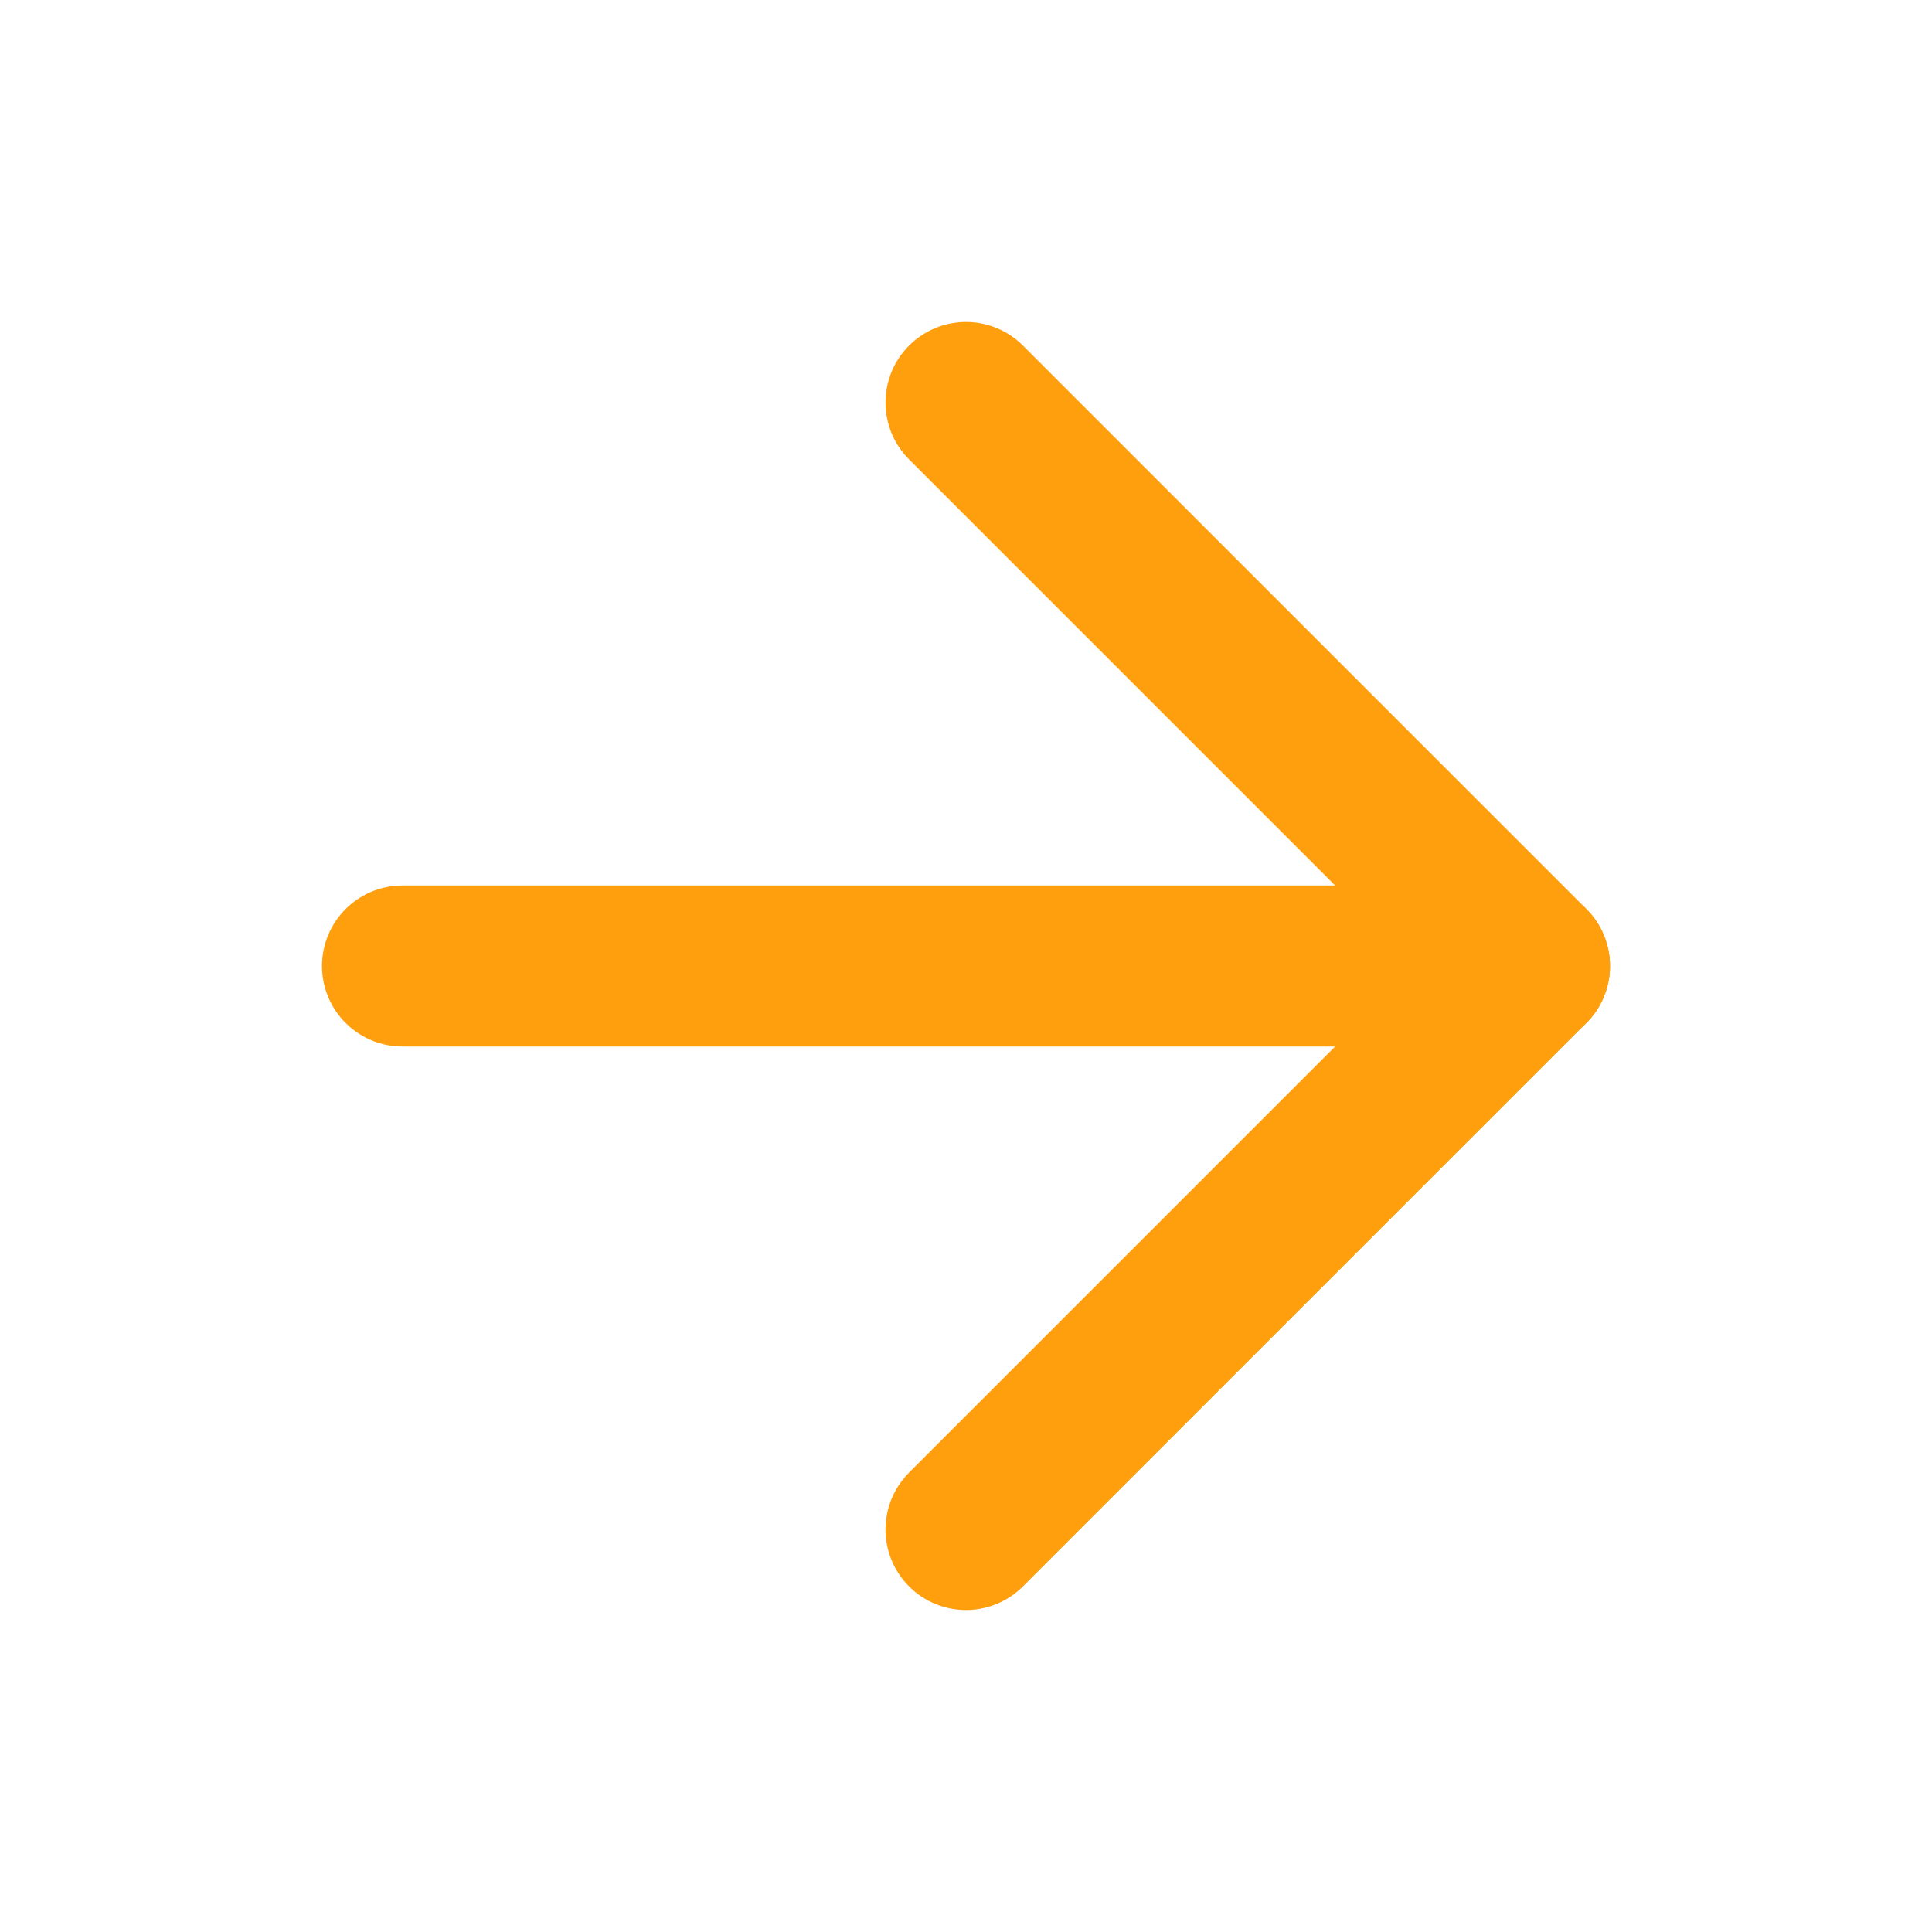
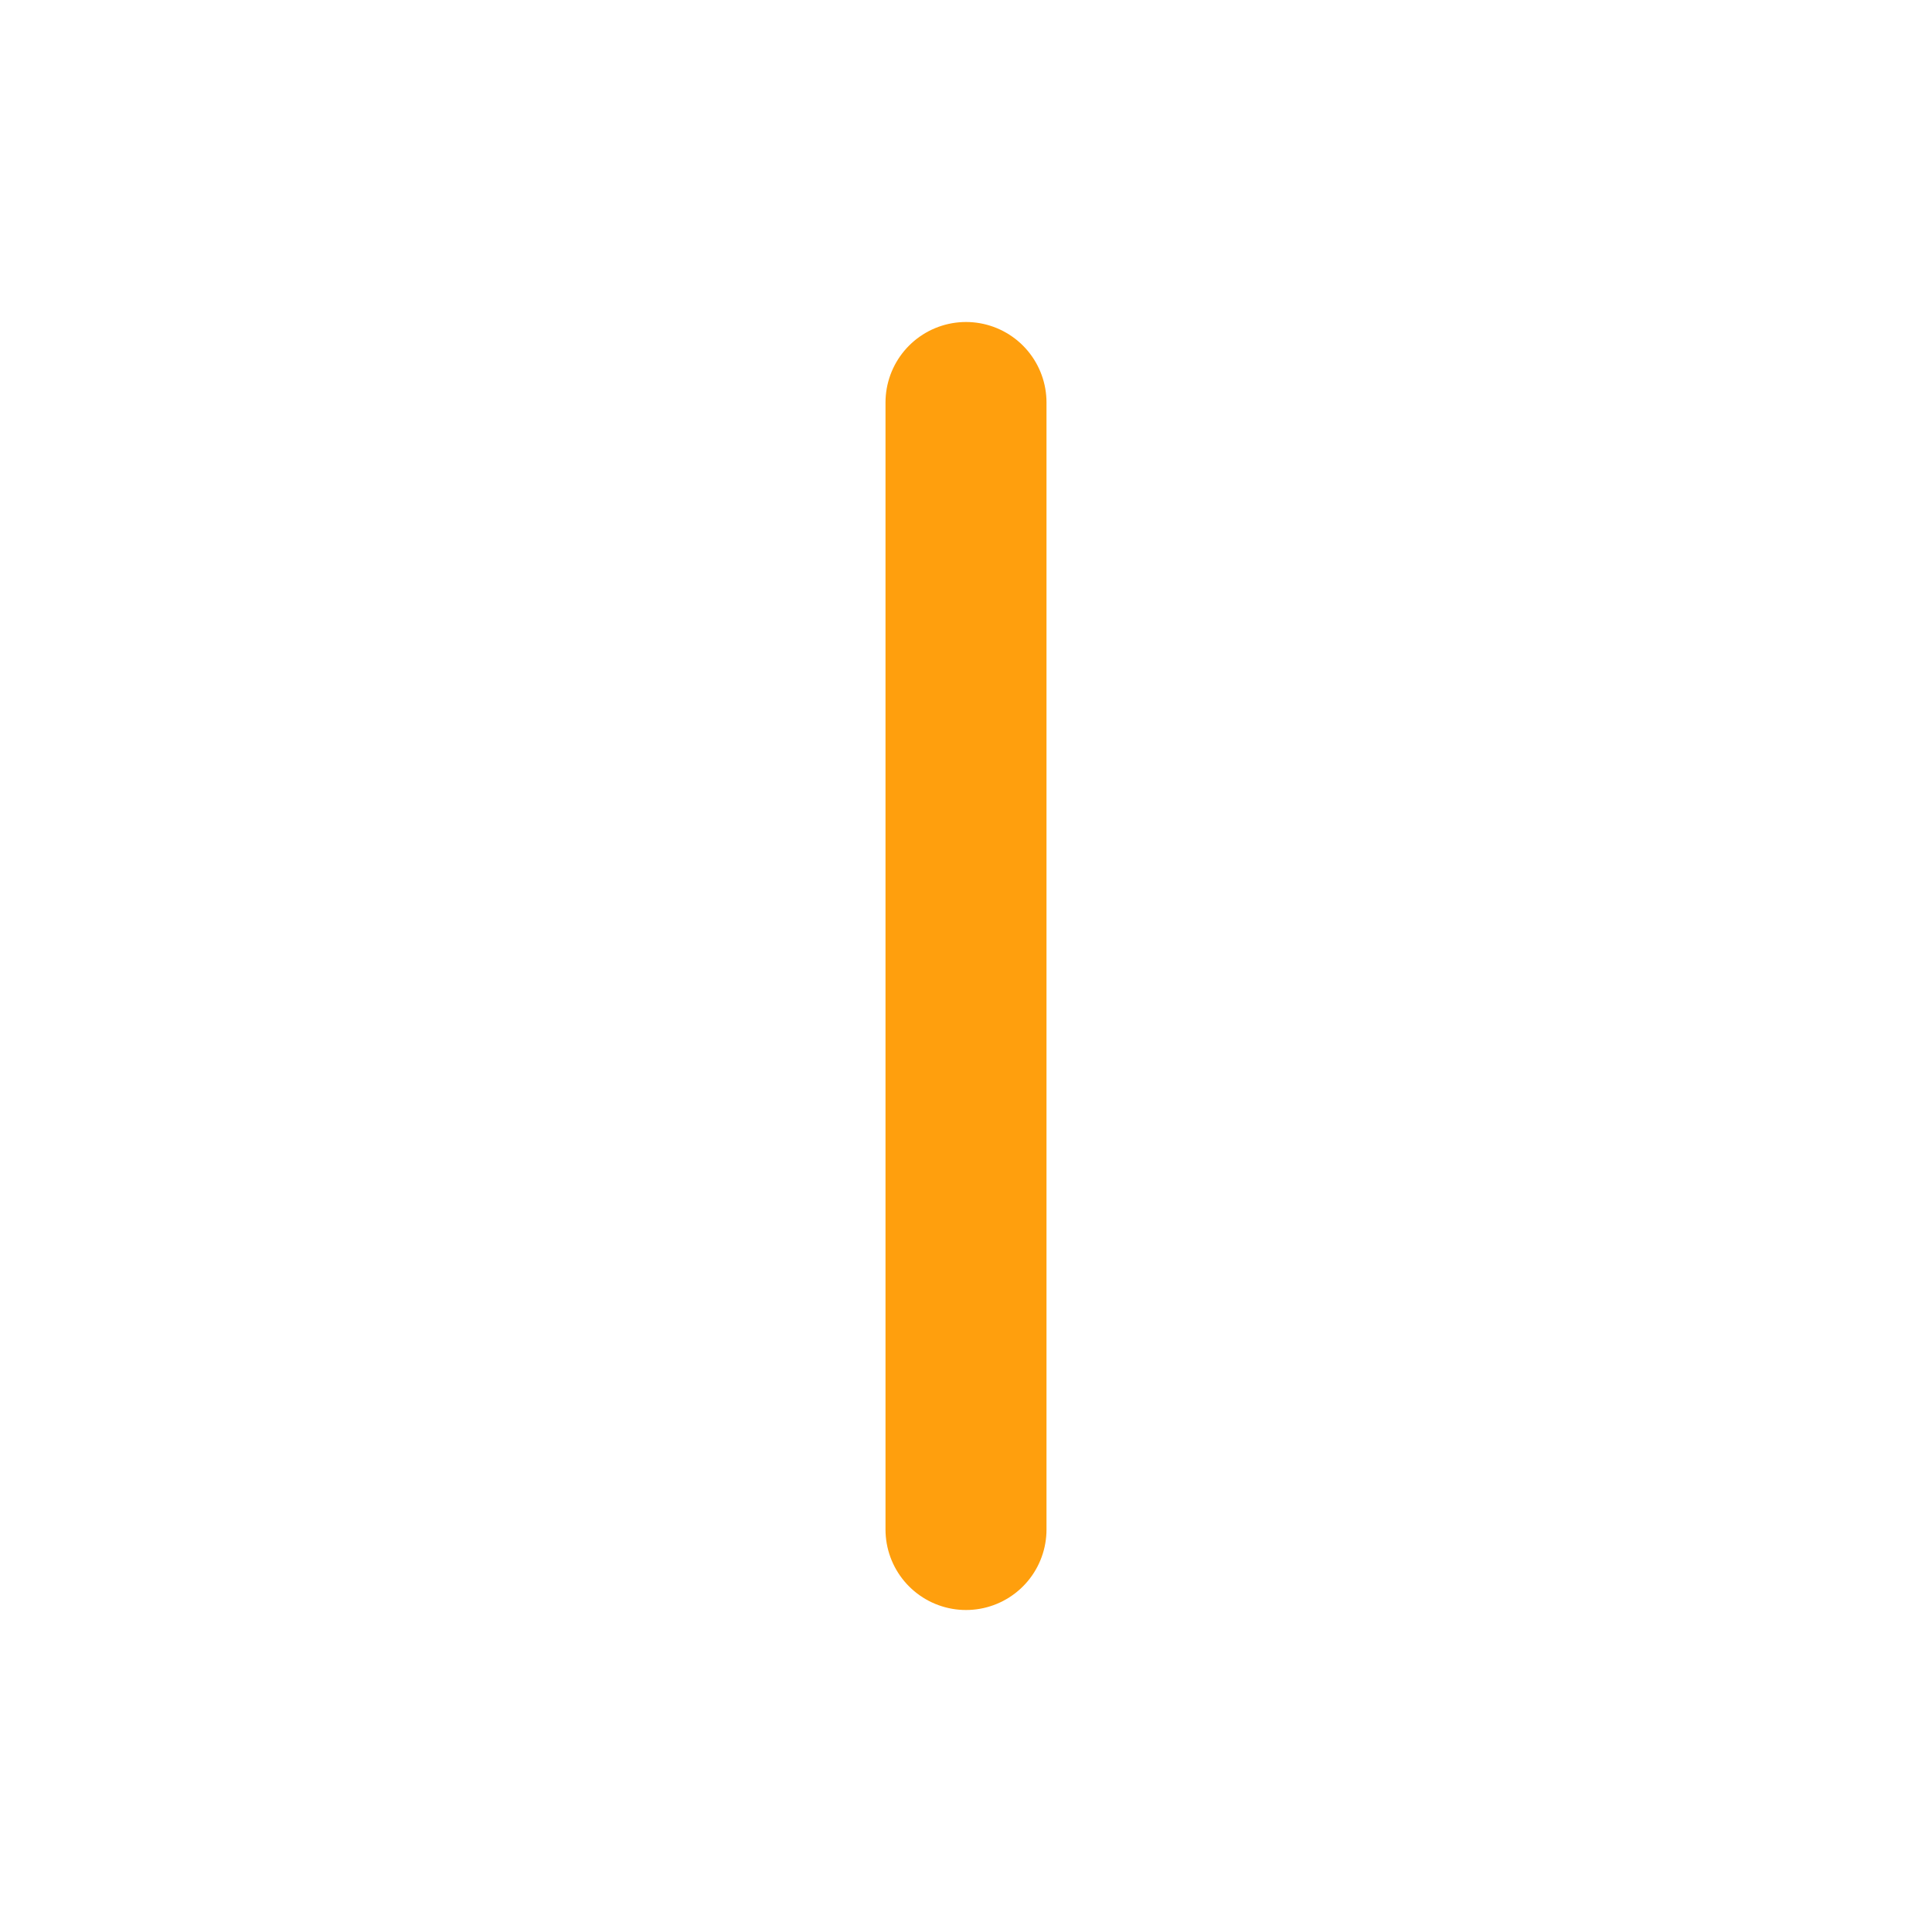
<svg xmlns="http://www.w3.org/2000/svg" width="24" height="24" viewBox="0 0 24 24" fill="none">
-   <path d="M5 12H19" stroke="#FF9F0D" stroke-width="2" stroke-linecap="round" stroke-linejoin="round" />
-   <path d="M12 5L19 12L12 19" stroke="#FF9F0D" stroke-width="2" stroke-linecap="round" stroke-linejoin="round" />
+   <path d="M12 5L12 19" stroke="#FF9F0D" stroke-width="2" stroke-linecap="round" stroke-linejoin="round" />
</svg>